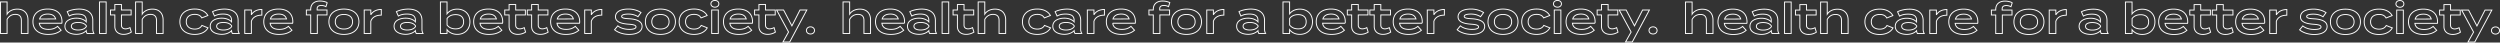
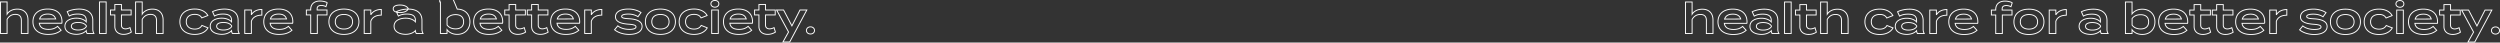
<svg xmlns="http://www.w3.org/2000/svg" width="5278.46" height="89.83" viewBox="0 0 5278.46 89.83">
  <rect x="0" y="0" width="5278.46" height="89.83" fill="#333333" stroke="none" />
  <g id="グループ_218" data-name="グループ 218" transform="translate(399.8 -3053.34)">
-     <path id="パス_219" data-name="パス 219" d="M42.75-51.39c-9.54,0-17.55,3.96-21.6,10.53V-66.6H7.2V0H21.15V-29.79C25.2-36.9,31.32-40.32,38.7-40.32c8.28,0,12.6,4.41,12.6,12.51V0H65.25V-28.71C65.25-41.94,57.6-51.39,42.75-51.39ZM89.19-21.6h47.52a9.657,9.657,0,0,0,.36-3.24c0-17.55-12.06-26.73-30.06-26.73-19.53,0-31.23,10.26-31.23,26.82C75.78-8.28,87.57,1.98,108,1.98c11.43,0,20.34-2.7,27.27-8.82l-7.47-8.19c-5.13,4.14-10.53,6.39-19.08,6.39C97.2-8.64,90.45-12.69,89.19-21.6ZM107.1-40.95c8.82,0,14.49,3.15,16.65,10.26l-33.93.18C91.8-37.53,98.01-40.95,107.1-40.95Zm66.06-10.53c-8.82,0-18.54,2.16-25.02,5.49l4.14,9.18c5.94-3.24,11.34-4.14,18.09-4.14,11.88,0,17.91,3.96,17.91,13.14v3.24c-3.78-4.23-11.07-7.74-20.61-7.74-10.62,0-24.39,4.14-24.39,17.01S157.05,1.8,167.67,1.8c9.54,0,16.83-3.6,20.61-7.74v.09A12.273,12.273,0,0,0,190.08,0h14.31a18.365,18.365,0,0,1-2.25-9.45V-27.72C202.14-43.11,191.25-51.48,173.16-51.48Zm15.39,36.81c-3.69,5.85-11.07,7.38-17.46,7.38-5.76,0-14.22-1.44-14.22-8.01s8.46-7.92,14.22-7.92c6.39,0,13.77,1.44,17.46,7.29ZM230.31,0V-66.6H216.36V0Zm50.31-12.33a21.3,21.3,0,0,1-9.27,2.61c-4.95,0-8.73-2.61-8.73-7.65V-39.15h20.43V-49.59H262.62V-61.11H248.67v11.52h-9.18v10.44h9.18v24.21c0,11.16,8.1,16.83,18.54,16.83A30.406,30.406,0,0,0,283.5-2.88Zm47.43-39.06c-9.54,0-17.55,3.96-21.6,10.53V-66.6H292.5V0h13.95V-29.79C310.5-36.9,316.62-40.32,324-40.32c8.28,0,12.6,4.41,12.6,12.51V0h13.95V-28.71C350.55-41.94,342.9-51.39,328.05-51.39ZM445.32-11.88l-12.78-5.13c-3.06,5.67-8.73,7.74-15.03,7.74-10.35,0-18-5.22-18-15.48,0-10.44,7.65-15.57,18-15.57,6.3,0,11.79,1.98,14.67,7.47l12.87-5.04c-4.14-7.56-13.5-13.68-27.63-13.68-19.44,0-31.41,10.35-31.41,26.82,0,16.38,11.97,26.73,31.41,26.73C431.73,1.98,441.18-4.14,445.32-11.88Zm34.65-39.6c-8.82,0-18.54,2.16-25.02,5.49l4.14,9.18c5.94-3.24,11.34-4.14,18.09-4.14,11.88,0,17.91,3.96,17.91,13.14v3.24c-3.78-4.23-11.07-7.74-20.61-7.74-10.62,0-24.39,4.14-24.39,17.01S463.86,1.8,474.48,1.8c9.54,0,16.83-3.6,20.61-7.74v.09A12.273,12.273,0,0,0,496.89,0H511.2a18.365,18.365,0,0,1-2.25-9.45V-27.72C508.95-43.11,498.06-51.48,479.97-51.48Zm15.39,36.81c-3.69,5.85-11.07,7.38-17.46,7.38-5.76,0-14.22-1.44-14.22-8.01s8.46-7.92,14.22-7.92c6.39,0,13.77,1.44,17.46,7.29ZM536.94,0V-25.74c2.97-8.73,11.34-12.96,22.14-12.96V-50.67c-9.54,0-18.09,3.87-22.14,11.34V-49.59H522.99V0Zm39.6-21.6h47.52a9.658,9.658,0,0,0,.36-3.24c0-17.55-12.06-26.73-30.06-26.73-19.53,0-31.23,10.26-31.23,26.82,0,16.47,11.79,26.73,32.22,26.73,11.43,0,20.34-2.7,27.27-8.82l-7.47-8.19c-5.13,4.14-10.53,6.39-19.08,6.39C584.55-8.64,577.8-12.69,576.54-21.6Zm17.91-19.35c8.82,0,14.49,3.15,16.65,10.26l-33.93.18C579.15-37.53,585.36-40.95,594.45-40.95Zm81.36-11.43c0-4.86,3.51-6.75,9-6.75a19.675,19.675,0,0,1,9.54,2.52l2.79-8.55a37.1,37.1,0,0,0-15.39-3.33c-10.98,0-19.53,5.58-19.53,17.73v1.17h-9.18v10.44h9.18V0h13.95V-39.15H696.6V-49.59H675.81ZM732.33,1.98c19.53,0,31.68-10.26,31.68-26.73,0-16.56-12.15-26.73-31.68-26.73-19.62,0-31.68,10.17-31.68,26.73C700.65-8.28,712.71,1.98,732.33,1.98Zm0-11.34c-10.44,0-18.18-5.13-18.18-15.39,0-10.35,7.74-15.39,18.18-15.39,10.53,0,18.27,5.04,18.27,15.39C750.6-14.49,742.86-9.36,732.33-9.36ZM789.12,0V-25.74c2.97-8.73,11.34-12.96,22.14-12.96V-50.67c-9.54,0-18.09,3.87-22.14,11.34V-49.59H775.17V0Zm79.02-51.48c-8.82,0-18.54,2.16-25.02,5.49l4.14,9.18c5.94-3.24,11.34-4.14,18.09-4.14,11.88,0,17.91,3.96,17.91,13.14v3.24c-3.78-4.23-11.07-7.74-20.61-7.74-10.62,0-24.39,4.14-24.39,17.01S852.03,1.8,862.65,1.8c9.54,0,16.83-3.6,20.61-7.74v.09A12.273,12.273,0,0,0,885.06,0h14.31a18.365,18.365,0,0,1-2.25-9.45V-27.72C897.12-43.11,886.23-51.48,868.14-51.48Zm15.39,36.81c-3.69,5.85-11.07,7.38-17.46,7.38-5.76,0-14.22-1.44-14.22-8.01s8.46-7.92,14.22-7.92c6.39,0,13.77,1.44,17.46,7.29Zm88.11-36.72c-10.17,0-17.55,4.41-21.6,9.9V-66.6H936.09V0h13.95V-8.01c4.05,5.49,11.43,9.9,21.6,9.9,15.75,0,26.73-10.44,26.73-26.64S987.39-51.39,971.64-51.39ZM968.13-9.72c-7.29,0-13.68-2.43-18-8.1V-31.68c4.32-5.67,10.71-8.1,18-8.1,10.8,0,16.92,5.31,16.92,15.03S978.93-9.72,968.13-9.72ZM1019.7-21.6h47.52a9.656,9.656,0,0,0,.36-3.24c0-17.55-12.06-26.73-30.06-26.73-19.53,0-31.23,10.26-31.23,26.82,0,16.47,11.79,26.73,32.22,26.73,11.43,0,20.34-2.7,27.27-8.82l-7.47-8.19c-5.13,4.14-10.53,6.39-19.08,6.39C1027.71-8.64,1020.96-12.69,1019.7-21.6Zm17.91-19.35c8.82,0,14.49,3.15,16.65,10.26l-33.93.18C1022.31-37.53,1028.52-40.95,1037.61-40.95Zm75.42,28.62a21.3,21.3,0,0,1-9.27,2.61c-4.95,0-8.73-2.61-8.73-7.65V-39.15h20.43V-49.59h-20.43V-61.11h-13.95v11.52h-9.18v10.44h9.18v24.21c0,11.16,8.1,16.83,18.54,16.83a30.406,30.406,0,0,0,16.29-4.77Zm47.61,0a21.3,21.3,0,0,1-9.27,2.61c-4.95,0-8.73-2.61-8.73-7.65V-39.15h20.43V-49.59h-20.43V-61.11h-13.95v11.52h-9.18v10.44h9.18v24.21c0,11.16,8.1,16.83,18.54,16.83a30.406,30.406,0,0,0,16.29-4.77Zm21.6-9.27h47.52a9.657,9.657,0,0,0,.36-3.24c0-17.55-12.06-26.73-30.06-26.73-19.53,0-31.23,10.26-31.23,26.82,0,16.47,11.79,26.73,32.22,26.73,11.43,0,20.34-2.7,27.27-8.82l-7.47-8.19c-5.13,4.14-10.53,6.39-19.08,6.39C1190.25-8.64,1183.5-12.69,1182.24-21.6Zm17.91-19.35c8.82,0,14.49,3.15,16.65,10.26l-33.93.18C1184.85-37.53,1191.06-40.95,1200.15-40.95ZM1254.69,0V-25.74c2.97-8.73,11.34-12.96,22.14-12.96V-50.67c-9.54,0-18.09,3.87-22.14,11.34V-49.59h-13.95V0Zm80.19-31.05c-9.36-.54-16.11-1.17-16.11-4.95,0-4.05,8.19-4.95,13.95-4.95,8.91,0,15.48,2.25,20.52,5.58l6.39-8.82c-6.12-4.05-15.75-7.38-26.19-7.38-18.72,0-27.72,6.84-27.72,16.47,0,11.07,13.32,14.49,27.27,15.48,10.53.72,16.02,2.07,16.02,5.67,0,3.87-6.03,5.31-13.95,5.31-10.71,0-19.35-3.06-24.48-7.47l-6.75,8.28c6.66,5.67,18,9.81,30.87,9.81,18.09,0,27.18-7.38,27.18-16.92C1361.88-25.56,1350.45-30.15,1334.88-31.05Zm65.7,33.03c19.53,0,31.68-10.26,31.68-26.73,0-16.56-12.15-26.73-31.68-26.73-19.62,0-31.68,10.17-31.68,26.73C1368.9-8.28,1380.96,1.98,1400.58,1.98Zm0-11.34c-10.44,0-18.18-5.13-18.18-15.39,0-10.35,7.74-15.39,18.18-15.39,10.53,0,18.27,5.04,18.27,15.39C1418.85-14.49,1411.11-9.36,1400.58-9.36Zm98.91-2.52-12.78-5.13c-3.06,5.67-8.73,7.74-15.03,7.74-10.35,0-18-5.22-18-15.48,0-10.44,7.65-15.57,18-15.57,6.3,0,11.79,1.98,14.67,7.47l12.87-5.04c-4.14-7.56-13.5-13.68-27.63-13.68-19.44,0-31.41,10.35-31.41,26.82,0,16.38,11.97,26.73,31.41,26.73C1485.9,1.98,1495.35-4.14,1499.49-11.88Zm16.2-43.65c4.86,0,8.28-2.97,8.28-7.02,0-4.23-3.42-7.11-8.28-7.11-4.95,0-8.46,2.88-8.46,7.11C1507.23-58.5,1510.74-55.53,1515.69-55.53Zm7.11,5.94h-13.95V0h13.95Zm24.39,27.99h47.52a9.657,9.657,0,0,0,.36-3.24c0-17.55-12.06-26.73-30.06-26.73-19.53,0-31.23,10.26-31.23,26.82,0,16.47,11.79,26.73,32.22,26.73,11.43,0,20.34-2.7,27.27-8.82l-7.47-8.19c-5.13,4.14-10.53,6.39-19.08,6.39C1555.2-8.64,1548.45-12.69,1547.19-21.6Zm17.91-19.35c8.82,0,14.49,3.15,16.65,10.26l-33.93.18C1549.8-37.53,1556.01-40.95,1565.1-40.95Zm75.42,28.62a21.3,21.3,0,0,1-9.27,2.61c-4.95,0-8.73-2.61-8.73-7.65V-39.15h20.43V-49.59h-20.43V-61.11h-13.95v11.52h-9.18v10.44h9.18v24.21c0,11.16,8.1,16.83,18.54,16.83a30.406,30.406,0,0,0,16.29-4.77Zm54.81-37.26-17.1,33.57-17.64-33.57h-14.67l25.2,46.53L1659.33,18h14.22l36.18-67.59Zm22.14,50.67c4.95,0,8.46-3.15,8.46-7.47,0-4.23-3.51-7.56-8.46-7.56-5.04,0-8.55,3.33-8.55,7.56C1708.92-2.07,1712.43,1.08,1717.47,1.08Z" transform="translate(-406 3124)" fill="none" stroke="#fff" stroke-width="2" />
-     <path id="パス_220" data-name="パス 220" d="M42.75-51.39c-9.54,0-17.55,3.96-21.6,10.53V-66.6H7.2V0H21.15V-29.79C25.2-36.9,31.32-40.32,38.7-40.32c8.28,0,12.6,4.41,12.6,12.51V0H65.25V-28.71C65.25-41.94,57.6-51.39,42.75-51.39ZM89.19-21.6h47.52a9.657,9.657,0,0,0,.36-3.24c0-17.55-12.06-26.73-30.06-26.73-19.53,0-31.23,10.26-31.23,26.82C75.78-8.28,87.57,1.98,108,1.98c11.43,0,20.34-2.7,27.27-8.82l-7.47-8.19c-5.13,4.14-10.53,6.39-19.08,6.39C97.2-8.64,90.45-12.69,89.19-21.6ZM107.1-40.95c8.82,0,14.49,3.15,16.65,10.26l-33.93.18C91.8-37.53,98.01-40.95,107.1-40.95Zm66.06-10.53c-8.82,0-18.54,2.16-25.02,5.49l4.14,9.18c5.94-3.24,11.34-4.14,18.09-4.14,11.88,0,17.91,3.96,17.91,13.14v3.24c-3.78-4.23-11.07-7.74-20.61-7.74-10.62,0-24.39,4.14-24.39,17.01S157.05,1.8,167.67,1.8c9.54,0,16.83-3.6,20.61-7.74v.09A12.273,12.273,0,0,0,190.08,0h14.31a18.365,18.365,0,0,1-2.25-9.45V-27.72C202.14-43.11,191.25-51.48,173.16-51.48Zm15.39,36.81c-3.69,5.85-11.07,7.38-17.46,7.38-5.76,0-14.22-1.44-14.22-8.01s8.46-7.92,14.22-7.92c6.39,0,13.77,1.44,17.46,7.29ZM230.31,0V-66.6H216.36V0Zm50.31-12.33a21.3,21.3,0,0,1-9.27,2.61c-4.95,0-8.73-2.61-8.73-7.65V-39.15h20.43V-49.59H262.62V-61.11H248.67v11.52h-9.18v10.44h9.18v24.21c0,11.16,8.1,16.83,18.54,16.83A30.406,30.406,0,0,0,283.5-2.88Zm47.43-39.06c-9.54,0-17.55,3.96-21.6,10.53V-66.6H292.5V0h13.95V-29.79C310.5-36.9,316.62-40.32,324-40.32c8.28,0,12.6,4.41,12.6,12.51V0h13.95V-28.71C350.55-41.94,342.9-51.39,328.05-51.39ZM445.32-11.88l-12.78-5.13c-3.06,5.67-8.73,7.74-15.03,7.74-10.35,0-18-5.22-18-15.48,0-10.44,7.65-15.57,18-15.57,6.3,0,11.79,1.98,14.67,7.47l12.87-5.04c-4.14-7.56-13.5-13.68-27.63-13.68-19.44,0-31.41,10.35-31.41,26.82,0,16.38,11.97,26.73,31.41,26.73C431.73,1.98,441.18-4.14,445.32-11.88Zm34.65-39.6c-8.82,0-18.54,2.16-25.02,5.49l4.14,9.18c5.94-3.24,11.34-4.14,18.09-4.14,11.88,0,17.91,3.96,17.91,13.14v3.24c-3.78-4.23-11.07-7.74-20.61-7.74-10.62,0-24.39,4.14-24.39,17.01S463.86,1.8,474.48,1.8c9.54,0,16.83-3.6,20.61-7.74v.09A12.273,12.273,0,0,0,496.89,0H511.2a18.365,18.365,0,0,1-2.25-9.45V-27.72C508.95-43.11,498.06-51.48,479.97-51.48Zm15.39,36.81c-3.69,5.85-11.07,7.38-17.46,7.38-5.76,0-14.22-1.44-14.22-8.01s8.46-7.92,14.22-7.92c6.39,0,13.77,1.44,17.46,7.29ZM536.94,0V-25.74c2.97-8.73,11.34-12.96,22.14-12.96V-50.67c-9.54,0-18.09,3.87-22.14,11.34V-49.59H522.99V0Zm39.6-21.6h47.52a9.658,9.658,0,0,0,.36-3.24c0-17.55-12.06-26.73-30.06-26.73-19.53,0-31.23,10.26-31.23,26.82,0,16.47,11.79,26.73,32.22,26.73,11.43,0,20.34-2.7,27.27-8.82l-7.47-8.19c-5.13,4.14-10.53,6.39-19.08,6.39C584.55-8.64,577.8-12.69,576.54-21.6Zm17.91-19.35c8.82,0,14.49,3.15,16.65,10.26l-33.93.18C579.15-37.53,585.36-40.95,594.45-40.95Zm81.36-11.43c0-4.86,3.51-6.75,9-6.75a19.675,19.675,0,0,1,9.54,2.52l2.79-8.55a37.1,37.1,0,0,0-15.39-3.33c-10.98,0-19.53,5.58-19.53,17.73v1.17h-9.18v10.44h9.18V0h13.95V-39.15H696.6V-49.59H675.81ZM732.33,1.98c19.53,0,31.68-10.26,31.68-26.73,0-16.56-12.15-26.73-31.68-26.73-19.62,0-31.68,10.17-31.68,26.73C700.65-8.28,712.71,1.98,732.33,1.98Zm0-11.34c-10.44,0-18.18-5.13-18.18-15.39,0-10.35,7.74-15.39,18.18-15.39,10.53,0,18.27,5.04,18.27,15.39C750.6-14.49,742.86-9.36,732.33-9.36ZM789.12,0V-25.74c2.97-8.73,11.34-12.96,22.14-12.96V-50.67c-9.54,0-18.09,3.87-22.14,11.34V-49.59H775.17V0Zm79.02-51.48c-8.82,0-18.54,2.16-25.02,5.49l4.14,9.18c5.94-3.24,11.34-4.14,18.09-4.14,11.88,0,17.91,3.96,17.91,13.14v3.24c-3.78-4.23-11.07-7.74-20.61-7.74-10.62,0-24.39,4.14-24.39,17.01S852.03,1.8,862.65,1.8c9.54,0,16.83-3.6,20.61-7.74v.09A12.273,12.273,0,0,0,885.06,0h14.31a18.365,18.365,0,0,1-2.25-9.45V-27.72C897.12-43.11,886.23-51.48,868.14-51.48Zm15.39,36.81c-3.69,5.85-11.07,7.38-17.46,7.38-5.76,0-14.22-1.44-14.22-8.01s8.46-7.92,14.22-7.92c6.39,0,13.77,1.44,17.46,7.29Zm88.11-36.72c-10.17,0-17.55,4.41-21.6,9.9V-66.6H936.09V0h13.95V-8.01c4.05,5.49,11.43,9.9,21.6,9.9,15.75,0,26.73-10.44,26.73-26.64S987.39-51.39,971.64-51.39ZM968.13-9.72c-7.29,0-13.68-2.43-18-8.1V-31.68c4.32-5.67,10.71-8.1,18-8.1,10.8,0,16.92,5.31,16.92,15.03S978.93-9.72,968.13-9.72ZM1019.7-21.6h47.52a9.656,9.656,0,0,0,.36-3.24c0-17.55-12.06-26.73-30.06-26.73-19.53,0-31.23,10.26-31.23,26.82,0,16.47,11.79,26.73,32.22,26.73,11.43,0,20.34-2.7,27.27-8.82l-7.47-8.19c-5.13,4.14-10.53,6.39-19.08,6.39C1027.71-8.64,1020.96-12.69,1019.7-21.6Zm17.91-19.35c8.82,0,14.49,3.15,16.65,10.26l-33.93.18C1022.31-37.53,1028.52-40.95,1037.61-40.95Zm75.42,28.62a21.3,21.3,0,0,1-9.27,2.61c-4.95,0-8.73-2.61-8.73-7.65V-39.15h20.43V-49.59h-20.43V-61.11h-13.95v11.52h-9.18v10.44h9.18v24.21c0,11.16,8.1,16.83,18.54,16.83a30.406,30.406,0,0,0,16.29-4.77Zm47.61,0a21.3,21.3,0,0,1-9.27,2.61c-4.95,0-8.73-2.61-8.73-7.65V-39.15h20.43V-49.59h-20.43V-61.11h-13.95v11.52h-9.18v10.44h9.18v24.21c0,11.16,8.1,16.83,18.54,16.83a30.406,30.406,0,0,0,16.29-4.77Zm21.6-9.27h47.52a9.657,9.657,0,0,0,.36-3.24c0-17.55-12.06-26.73-30.06-26.73-19.53,0-31.23,10.26-31.23,26.82,0,16.47,11.79,26.73,32.22,26.73,11.43,0,20.34-2.7,27.27-8.82l-7.47-8.19c-5.13,4.14-10.53,6.39-19.08,6.39C1190.25-8.64,1183.5-12.69,1182.24-21.6Zm17.91-19.35c8.82,0,14.49,3.15,16.65,10.26l-33.93.18C1184.85-37.53,1191.06-40.95,1200.15-40.95ZM1254.69,0V-25.74c2.97-8.73,11.34-12.96,22.14-12.96V-50.67c-9.54,0-18.09,3.87-22.14,11.34V-49.59h-13.95V0Zm80.19-31.05c-9.36-.54-16.11-1.17-16.11-4.95,0-4.05,8.19-4.95,13.95-4.95,8.91,0,15.48,2.25,20.52,5.58l6.39-8.82c-6.12-4.05-15.75-7.38-26.19-7.38-18.72,0-27.72,6.84-27.72,16.47,0,11.07,13.32,14.49,27.27,15.48,10.53.72,16.02,2.07,16.02,5.67,0,3.87-6.03,5.31-13.95,5.31-10.71,0-19.35-3.06-24.48-7.47l-6.75,8.28c6.66,5.67,18,9.81,30.87,9.81,18.09,0,27.18-7.38,27.18-16.92C1361.88-25.56,1350.45-30.15,1334.88-31.05Zm65.7,33.03c19.53,0,31.68-10.26,31.68-26.73,0-16.56-12.15-26.73-31.68-26.73-19.62,0-31.68,10.17-31.68,26.73C1368.9-8.28,1380.96,1.98,1400.58,1.98Zm0-11.34c-10.44,0-18.18-5.13-18.18-15.39,0-10.35,7.74-15.39,18.18-15.39,10.53,0,18.27,5.04,18.27,15.39C1418.85-14.49,1411.11-9.36,1400.58-9.36Zm98.91-2.52-12.78-5.13c-3.06,5.67-8.73,7.74-15.03,7.74-10.35,0-18-5.22-18-15.48,0-10.44,7.65-15.57,18-15.57,6.3,0,11.79,1.98,14.67,7.47l12.87-5.04c-4.14-7.56-13.5-13.68-27.63-13.68-19.44,0-31.41,10.35-31.41,26.82,0,16.38,11.97,26.73,31.41,26.73C1485.9,1.98,1495.35-4.14,1499.49-11.88Zm16.2-43.65c4.86,0,8.28-2.97,8.28-7.02,0-4.23-3.42-7.11-8.28-7.11-4.95,0-8.46,2.88-8.46,7.11C1507.23-58.5,1510.74-55.53,1515.69-55.53Zm7.11,5.94h-13.95V0h13.95Zm24.39,27.99h47.52a9.657,9.657,0,0,0,.36-3.24c0-17.55-12.06-26.73-30.06-26.73-19.53,0-31.23,10.26-31.23,26.82,0,16.47,11.79,26.73,32.22,26.73,11.43,0,20.34-2.7,27.27-8.82l-7.47-8.19c-5.13,4.14-10.53,6.39-19.08,6.39C1555.2-8.64,1548.45-12.69,1547.19-21.6Zm17.91-19.35c8.82,0,14.49,3.15,16.65,10.26l-33.93.18C1549.8-37.53,1556.01-40.95,1565.1-40.95Zm75.42,28.62a21.3,21.3,0,0,1-9.27,2.61c-4.95,0-8.73-2.61-8.73-7.65V-39.15h20.43V-49.59h-20.43V-61.11h-13.95v11.52h-9.18v10.44h9.18v24.21c0,11.16,8.1,16.83,18.54,16.83a30.406,30.406,0,0,0,16.29-4.77Zm54.81-37.26-17.1,33.57-17.64-33.57h-14.67l25.2,46.53L1659.33,18h14.22l36.18-67.59Zm22.14,50.67c4.95,0,8.46-3.15,8.46-7.47,0-4.23-3.51-7.56-8.46-7.56-5.04,0-8.55,3.33-8.55,7.56C1708.92-2.07,1712.43,1.08,1717.47,1.08Z" transform="translate(1373 3124)" fill="none" stroke="#fff" stroke-width="2" />
+     <path id="パス_219" data-name="パス 219" d="M42.75-51.39c-9.54,0-17.55,3.96-21.6,10.53V-66.6H7.2V0H21.15V-29.79C25.2-36.9,31.32-40.32,38.7-40.32c8.28,0,12.6,4.41,12.6,12.51V0H65.25V-28.71C65.25-41.94,57.6-51.39,42.75-51.39ZM89.19-21.6h47.52a9.657,9.657,0,0,0,.36-3.24c0-17.55-12.06-26.73-30.06-26.73-19.53,0-31.23,10.26-31.23,26.82C75.78-8.28,87.57,1.98,108,1.98c11.43,0,20.34-2.7,27.27-8.82l-7.47-8.19c-5.13,4.14-10.53,6.39-19.08,6.39C97.2-8.64,90.45-12.69,89.19-21.6ZM107.1-40.95c8.82,0,14.49,3.15,16.65,10.26l-33.93.18C91.8-37.53,98.01-40.95,107.1-40.95Zm66.06-10.53c-8.82,0-18.54,2.16-25.02,5.49l4.14,9.18c5.94-3.24,11.34-4.14,18.09-4.14,11.88,0,17.91,3.96,17.91,13.14v3.24c-3.78-4.23-11.07-7.74-20.61-7.74-10.62,0-24.39,4.14-24.39,17.01S157.05,1.8,167.67,1.8c9.54,0,16.83-3.6,20.61-7.74v.09A12.273,12.273,0,0,0,190.08,0h14.31a18.365,18.365,0,0,1-2.25-9.45V-27.72C202.14-43.11,191.25-51.48,173.16-51.48Zm15.39,36.81c-3.69,5.85-11.07,7.38-17.46,7.38-5.76,0-14.22-1.44-14.22-8.01s8.46-7.92,14.22-7.92c6.39,0,13.77,1.44,17.46,7.29ZM230.31,0V-66.6H216.36V0Zm50.31-12.33a21.3,21.3,0,0,1-9.27,2.61c-4.95,0-8.73-2.61-8.73-7.65V-39.15h20.43V-49.59H262.62V-61.11H248.67v11.52h-9.18v10.44h9.18v24.21c0,11.16,8.1,16.83,18.54,16.83A30.406,30.406,0,0,0,283.5-2.88Zm47.43-39.06c-9.54,0-17.55,3.96-21.6,10.53V-66.6H292.5V0h13.95V-29.79C310.5-36.9,316.62-40.32,324-40.32c8.28,0,12.6,4.41,12.6,12.51V0h13.95V-28.71C350.55-41.94,342.9-51.39,328.05-51.39ZM445.32-11.88l-12.78-5.13c-3.06,5.67-8.73,7.74-15.03,7.74-10.35,0-18-5.22-18-15.48,0-10.44,7.65-15.57,18-15.57,6.3,0,11.79,1.98,14.67,7.47l12.87-5.04c-4.14-7.56-13.5-13.68-27.63-13.68-19.44,0-31.41,10.35-31.41,26.82,0,16.38,11.97,26.73,31.41,26.73C431.73,1.98,441.18-4.14,445.32-11.88Zm34.65-39.6c-8.82,0-18.54,2.16-25.02,5.49l4.14,9.18c5.94-3.24,11.34-4.14,18.09-4.14,11.88,0,17.91,3.96,17.91,13.14v3.24c-3.78-4.23-11.07-7.74-20.61-7.74-10.62,0-24.39,4.14-24.39,17.01S463.86,1.8,474.48,1.8c9.54,0,16.83-3.6,20.61-7.74v.09A12.273,12.273,0,0,0,496.89,0H511.2a18.365,18.365,0,0,1-2.25-9.45V-27.72C508.95-43.11,498.06-51.48,479.97-51.48Zm15.39,36.81c-3.69,5.85-11.07,7.38-17.46,7.38-5.76,0-14.22-1.44-14.22-8.01s8.46-7.92,14.22-7.92c6.39,0,13.77,1.44,17.46,7.29ZM536.94,0V-25.74c2.97-8.73,11.34-12.96,22.14-12.96V-50.67c-9.54,0-18.09,3.87-22.14,11.34V-49.59H522.99V0Zm39.6-21.6h47.52a9.658,9.658,0,0,0,.36-3.24c0-17.55-12.06-26.73-30.06-26.73-19.53,0-31.23,10.26-31.23,26.82,0,16.47,11.79,26.73,32.22,26.73,11.43,0,20.34-2.7,27.27-8.82l-7.47-8.19c-5.13,4.14-10.53,6.39-19.08,6.39C584.55-8.64,577.8-12.69,576.54-21.6Zm17.91-19.35c8.82,0,14.49,3.15,16.65,10.26l-33.93.18C579.15-37.53,585.36-40.95,594.45-40.95Zm81.36-11.43c0-4.86,3.51-6.75,9-6.75a19.675,19.675,0,0,1,9.54,2.52l2.79-8.55a37.1,37.1,0,0,0-15.39-3.33c-10.98,0-19.53,5.58-19.53,17.73v1.17h-9.18v10.44h9.18V0h13.95V-39.15H696.6V-49.59H675.81ZM732.33,1.98c19.53,0,31.68-10.26,31.68-26.73,0-16.56-12.15-26.73-31.68-26.73-19.62,0-31.68,10.17-31.68,26.73C700.65-8.28,712.71,1.98,732.33,1.98Zm0-11.34c-10.44,0-18.18-5.13-18.18-15.39,0-10.35,7.74-15.39,18.18-15.39,10.53,0,18.27,5.04,18.27,15.39C750.6-14.49,742.86-9.36,732.33-9.36ZM789.12,0V-25.74c2.97-8.73,11.34-12.96,22.14-12.96V-50.67c-9.54,0-18.09,3.87-22.14,11.34V-49.59H775.17V0Zm79.02-51.48c-8.82,0-18.54,2.16-25.02,5.49l4.14,9.18c5.94-3.24,11.34-4.14,18.09-4.14,11.88,0,17.91,3.96,17.91,13.14v3.24c-3.78-4.23-11.07-7.74-20.61-7.74-10.62,0-24.39,4.14-24.39,17.01S852.03,1.8,862.65,1.8c9.54,0,16.83-3.6,20.61-7.74v.09A12.273,12.273,0,0,0,885.06,0h14.31a18.365,18.365,0,0,1-2.25-9.45V-27.72C897.12-43.11,886.23-51.48,868.14-51.48Zc-3.69,5.85-11.07,7.38-17.46,7.38-5.76,0-14.22-1.44-14.22-8.01s8.46-7.92,14.22-7.92c6.39,0,13.77,1.44,17.46,7.29Zm88.11-36.72c-10.17,0-17.55,4.41-21.6,9.9V-66.6H936.09V0h13.95V-8.01c4.05,5.49,11.43,9.9,21.6,9.9,15.75,0,26.73-10.44,26.73-26.64S987.39-51.39,971.64-51.39ZM968.13-9.72c-7.29,0-13.68-2.43-18-8.1V-31.68c4.32-5.67,10.71-8.1,18-8.1,10.8,0,16.92,5.31,16.92,15.03S978.93-9.72,968.13-9.72ZM1019.7-21.6h47.52a9.656,9.656,0,0,0,.36-3.24c0-17.55-12.06-26.73-30.06-26.73-19.53,0-31.23,10.26-31.23,26.82,0,16.47,11.79,26.73,32.22,26.73,11.43,0,20.34-2.7,27.27-8.82l-7.47-8.19c-5.13,4.14-10.53,6.39-19.08,6.39C1027.71-8.64,1020.96-12.69,1019.7-21.6Zm17.91-19.35c8.82,0,14.49,3.15,16.65,10.26l-33.93.18C1022.31-37.53,1028.52-40.95,1037.61-40.95Zm75.42,28.62a21.3,21.3,0,0,1-9.27,2.61c-4.95,0-8.73-2.61-8.73-7.65V-39.15h20.43V-49.59h-20.43V-61.11h-13.95v11.52h-9.18v10.44h9.18v24.21c0,11.16,8.1,16.83,18.54,16.83a30.406,30.406,0,0,0,16.29-4.77Zm47.61,0a21.3,21.3,0,0,1-9.27,2.61c-4.95,0-8.73-2.61-8.73-7.65V-39.15h20.43V-49.59h-20.43V-61.11h-13.95v11.52h-9.18v10.44h9.18v24.21c0,11.16,8.1,16.83,18.54,16.83a30.406,30.406,0,0,0,16.29-4.77Zm21.6-9.27h47.52a9.657,9.657,0,0,0,.36-3.24c0-17.55-12.06-26.73-30.06-26.73-19.53,0-31.23,10.26-31.23,26.82,0,16.47,11.79,26.73,32.22,26.73,11.43,0,20.34-2.7,27.27-8.82l-7.47-8.19c-5.13,4.14-10.53,6.39-19.08,6.39C1190.25-8.64,1183.5-12.69,1182.24-21.6Zm17.91-19.35c8.82,0,14.49,3.15,16.65,10.26l-33.93.18C1184.85-37.53,1191.06-40.95,1200.15-40.95ZM1254.69,0V-25.74c2.97-8.73,11.34-12.96,22.14-12.96V-50.67c-9.54,0-18.09,3.87-22.14,11.34V-49.59h-13.95V0Zm80.19-31.05c-9.36-.54-16.11-1.17-16.11-4.95,0-4.05,8.19-4.95,13.95-4.95,8.91,0,15.48,2.25,20.52,5.58l6.39-8.82c-6.12-4.05-15.75-7.38-26.19-7.38-18.72,0-27.72,6.84-27.72,16.47,0,11.07,13.32,14.49,27.27,15.48,10.53.72,16.02,2.07,16.02,5.67,0,3.87-6.03,5.31-13.95,5.31-10.71,0-19.35-3.06-24.48-7.47l-6.75,8.28c6.66,5.67,18,9.81,30.87,9.81,18.09,0,27.18-7.38,27.18-16.92C1361.88-25.56,1350.45-30.15,1334.88-31.05Zm65.7,33.03c19.53,0,31.68-10.26,31.68-26.73,0-16.56-12.15-26.73-31.68-26.73-19.62,0-31.68,10.17-31.68,26.73C1368.9-8.28,1380.96,1.98,1400.58,1.98Zm0-11.34c-10.44,0-18.18-5.13-18.18-15.39,0-10.35,7.74-15.39,18.18-15.39,10.53,0,18.27,5.04,18.27,15.39C1418.85-14.49,1411.11-9.36,1400.58-9.36Zm98.91-2.52-12.78-5.13c-3.06,5.67-8.73,7.74-15.03,7.74-10.35,0-18-5.22-18-15.48,0-10.44,7.65-15.57,18-15.57,6.3,0,11.79,1.98,14.67,7.47l12.87-5.04c-4.14-7.56-13.5-13.68-27.63-13.68-19.44,0-31.41,10.35-31.41,26.82,0,16.38,11.97,26.73,31.41,26.73C1485.9,1.98,1495.35-4.14,1499.49-11.88Zm16.2-43.65c4.86,0,8.28-2.97,8.28-7.02,0-4.23-3.42-7.11-8.28-7.11-4.95,0-8.46,2.88-8.46,7.11C1507.23-58.5,1510.74-55.53,1515.69-55.53Zm7.11,5.94h-13.95V0h13.95Zm24.39,27.99h47.52a9.657,9.657,0,0,0,.36-3.24c0-17.55-12.06-26.73-30.06-26.73-19.53,0-31.23,10.26-31.23,26.82,0,16.47,11.79,26.73,32.22,26.73,11.43,0,20.34-2.7,27.27-8.82l-7.47-8.19c-5.13,4.14-10.53,6.39-19.08,6.39C1555.2-8.64,1548.45-12.69,1547.19-21.6Zm17.91-19.35c8.82,0,14.49,3.15,16.65,10.26l-33.93.18C1549.8-37.53,1556.01-40.95,1565.1-40.95Zm75.42,28.62a21.3,21.3,0,0,1-9.27,2.61c-4.95,0-8.73-2.61-8.73-7.65V-39.15h20.43V-49.59h-20.43V-61.11h-13.95v11.52h-9.18v10.44h9.18v24.21c0,11.16,8.1,16.83,18.54,16.83a30.406,30.406,0,0,0,16.29-4.77Zm54.81-37.26-17.1,33.57-17.64-33.57h-14.67l25.2,46.53L1659.33,18h14.22l36.18-67.59Zm22.14,50.67c4.95,0,8.46-3.15,8.46-7.47,0-4.23-3.51-7.56-8.46-7.56-5.04,0-8.55,3.33-8.55,7.56C1708.92-2.07,1712.43,1.08,1717.47,1.08Z" transform="translate(-406 3124)" fill="none" stroke="#fff" stroke-width="2" />
    <path id="パス_221" data-name="パス 221" d="M42.75-51.39c-9.54,0-17.55,3.96-21.6,10.53V-66.6H7.2V0H21.15V-29.79C25.2-36.9,31.32-40.32,38.7-40.32c8.28,0,12.6,4.41,12.6,12.51V0H65.25V-28.71C65.25-41.94,57.6-51.39,42.75-51.39ZM89.19-21.6h47.52a9.657,9.657,0,0,0,.36-3.24c0-17.55-12.06-26.73-30.06-26.73-19.53,0-31.23,10.26-31.23,26.82C75.78-8.28,87.57,1.98,108,1.98c11.43,0,20.34-2.7,27.27-8.82l-7.47-8.19c-5.13,4.14-10.53,6.39-19.08,6.39C97.2-8.64,90.45-12.69,89.19-21.6ZM107.1-40.95c8.82,0,14.49,3.15,16.65,10.26l-33.93.18C91.8-37.53,98.01-40.95,107.1-40.95Zm66.06-10.53c-8.82,0-18.54,2.16-25.02,5.49l4.14,9.18c5.94-3.24,11.34-4.14,18.09-4.14,11.88,0,17.91,3.96,17.91,13.14v3.24c-3.78-4.23-11.07-7.74-20.61-7.74-10.62,0-24.39,4.14-24.39,17.01S157.05,1.8,167.67,1.8c9.54,0,16.83-3.6,20.61-7.74v.09A12.273,12.273,0,0,0,190.08,0h14.31a18.365,18.365,0,0,1-2.25-9.45V-27.72C202.14-43.11,191.25-51.48,173.16-51.48Zm15.39,36.81c-3.69,5.85-11.07,7.38-17.46,7.38-5.76,0-14.22-1.44-14.22-8.01s8.46-7.92,14.22-7.92c6.39,0,13.77,1.44,17.46,7.29ZM230.31,0V-66.6H216.36V0Zm50.31-12.33a21.3,21.3,0,0,1-9.27,2.61c-4.95,0-8.73-2.61-8.73-7.65V-39.15h20.43V-49.59H262.62V-61.11H248.67v11.52h-9.18v10.44h9.18v24.21c0,11.16,8.1,16.83,18.54,16.83A30.406,30.406,0,0,0,283.5-2.88Zm47.43-39.06c-9.54,0-17.55,3.96-21.6,10.53V-66.6H292.5V0h13.95V-29.79C310.5-36.9,316.62-40.32,324-40.32c8.28,0,12.6,4.41,12.6,12.51V0h13.95V-28.71C350.55-41.94,342.9-51.39,328.05-51.39ZM445.32-11.88l-12.78-5.13c-3.06,5.67-8.73,7.74-15.03,7.74-10.35,0-18-5.22-18-15.48,0-10.44,7.65-15.57,18-15.57,6.3,0,11.79,1.98,14.67,7.47l12.87-5.04c-4.14-7.56-13.5-13.68-27.63-13.68-19.44,0-31.41,10.35-31.41,26.82,0,16.38,11.97,26.73,31.41,26.73C431.73,1.98,441.18-4.14,445.32-11.88Zm34.65-39.6c-8.82,0-18.54,2.16-25.02,5.49l4.14,9.18c5.94-3.24,11.34-4.14,18.09-4.14,11.88,0,17.91,3.96,17.91,13.14v3.24c-3.78-4.23-11.07-7.74-20.61-7.74-10.62,0-24.39,4.14-24.39,17.01S463.86,1.8,474.48,1.8c9.54,0,16.83-3.6,20.61-7.74v.09A12.273,12.273,0,0,0,496.89,0H511.2a18.365,18.365,0,0,1-2.25-9.45V-27.72C508.95-43.11,498.06-51.48,479.97-51.48Zm15.39,36.81c-3.69,5.85-11.07,7.38-17.46,7.38-5.76,0-14.22-1.44-14.22-8.01s8.46-7.92,14.22-7.92c6.39,0,13.77,1.44,17.46,7.29ZM536.94,0V-25.74c2.97-8.73,11.34-12.96,22.14-12.96V-50.67c-9.54,0-18.09,3.87-22.14,11.34V-49.59H522.99V0Zm39.6-21.6h47.52a9.658,9.658,0,0,0,.36-3.24c0-17.55-12.06-26.73-30.06-26.73-19.53,0-31.23,10.26-31.23,26.82,0,16.47,11.79,26.73,32.22,26.73,11.43,0,20.34-2.7,27.27-8.82l-7.47-8.19c-5.13,4.14-10.53,6.39-19.08,6.39C584.55-8.64,577.8-12.69,576.54-21.6Zm17.91-19.35c8.82,0,14.49,3.15,16.65,10.26l-33.93.18C579.15-37.53,585.36-40.95,594.45-40.95Zm81.36-11.43c0-4.86,3.51-6.75,9-6.75a19.675,19.675,0,0,1,9.54,2.52l2.79-8.55a37.1,37.1,0,0,0-15.39-3.33c-10.98,0-19.53,5.58-19.53,17.73v1.17h-9.18v10.44h9.18V0h13.95V-39.15H696.6V-49.59H675.81ZM732.33,1.98c19.53,0,31.68-10.26,31.68-26.73,0-16.56-12.15-26.73-31.68-26.73-19.62,0-31.68,10.17-31.68,26.73C700.65-8.28,712.71,1.98,732.33,1.98Zm0-11.34c-10.44,0-18.18-5.13-18.18-15.39,0-10.35,7.74-15.39,18.18-15.39,10.53,0,18.27,5.04,18.27,15.39C750.6-14.49,742.86-9.36,732.33-9.36ZM789.12,0V-25.74c2.97-8.73,11.34-12.96,22.14-12.96V-50.67c-9.54,0-18.09,3.87-22.14,11.34V-49.59H775.17V0Zm79.02-51.48c-8.82,0-18.54,2.16-25.02,5.49l4.14,9.18c5.94-3.24,11.34-4.14,18.09-4.14,11.88,0,17.91,3.96,17.91,13.14v3.24c-3.78-4.23-11.07-7.74-20.61-7.74-10.62,0-24.39,4.14-24.39,17.01S852.03,1.8,862.65,1.8c9.54,0,16.83-3.6,20.61-7.74v.09A12.273,12.273,0,0,0,885.06,0h14.31a18.365,18.365,0,0,1-2.25-9.45V-27.72C897.12-43.11,886.23-51.48,868.14-51.48Zm15.39,36.81c-3.69,5.85-11.07,7.38-17.46,7.38-5.76,0-14.22-1.44-14.22-8.01s8.46-7.92,14.22-7.92c6.39,0,13.77,1.44,17.46,7.29Zm88.11-36.72c-10.17,0-17.55,4.41-21.6,9.9V-66.6H936.09V0h13.95V-8.01c4.05,5.49,11.43,9.9,21.6,9.9,15.75,0,26.73-10.44,26.73-26.64S987.39-51.39,971.64-51.39ZM968.13-9.72c-7.29,0-13.68-2.43-18-8.1V-31.68c4.32-5.67,10.71-8.1,18-8.1,10.8,0,16.92,5.31,16.92,15.03S978.93-9.72,968.13-9.72ZM1019.7-21.6h47.52a9.656,9.656,0,0,0,.36-3.24c0-17.55-12.06-26.73-30.06-26.73-19.53,0-31.23,10.26-31.23,26.82,0,16.47,11.79,26.73,32.22,26.73,11.43,0,20.34-2.7,27.27-8.82l-7.47-8.19c-5.13,4.14-10.53,6.39-19.08,6.39C1027.71-8.64,1020.96-12.69,1019.7-21.6Zm17.91-19.35c8.82,0,14.49,3.15,16.65,10.26l-33.93.18C1022.31-37.53,1028.52-40.95,1037.61-40.95Zm75.42,28.62a21.3,21.3,0,0,1-9.27,2.61c-4.95,0-8.73-2.61-8.73-7.65V-39.15h20.43V-49.59h-20.43V-61.11h-13.95v11.52h-9.18v10.44h9.18v24.21c0,11.16,8.1,16.83,18.54,16.83a30.406,30.406,0,0,0,16.29-4.77Zm47.61,0a21.3,21.3,0,0,1-9.27,2.61c-4.95,0-8.73-2.61-8.73-7.65V-39.15h20.43V-49.59h-20.43V-61.11h-13.95v11.52h-9.18v10.44h9.18v24.21c0,11.16,8.1,16.83,18.54,16.83a30.406,30.406,0,0,0,16.29-4.77Zm21.6-9.27h47.52a9.657,9.657,0,0,0,.36-3.24c0-17.55-12.06-26.73-30.06-26.73-19.53,0-31.23,10.26-31.23,26.82,0,16.47,11.79,26.73,32.22,26.73,11.43,0,20.34-2.7,27.27-8.82l-7.47-8.19c-5.13,4.14-10.53,6.39-19.08,6.39C1190.25-8.64,1183.5-12.69,1182.24-21.6Zm17.91-19.35c8.82,0,14.49,3.15,16.65,10.26l-33.93.18C1184.85-37.53,1191.06-40.95,1200.15-40.95ZM1254.69,0V-25.74c2.97-8.73,11.34-12.96,22.14-12.96V-50.67c-9.54,0-18.09,3.87-22.14,11.34V-49.59h-13.95V0Zm80.19-31.05c-9.36-.54-16.11-1.17-16.11-4.95,0-4.05,8.19-4.95,13.95-4.95,8.91,0,15.48,2.25,20.52,5.58l6.39-8.82c-6.12-4.05-15.75-7.38-26.19-7.38-18.72,0-27.72,6.84-27.72,16.47,0,11.07,13.32,14.49,27.27,15.48,10.53.72,16.02,2.07,16.02,5.67,0,3.87-6.03,5.31-13.95,5.31-10.71,0-19.35-3.06-24.48-7.47l-6.75,8.28c6.66,5.67,18,9.81,30.87,9.81,18.09,0,27.18-7.38,27.18-16.92C1361.88-25.56,1350.45-30.15,1334.88-31.05Zm65.7,33.03c19.53,0,31.68-10.26,31.68-26.73,0-16.56-12.15-26.73-31.68-26.73-19.62,0-31.68,10.17-31.68,26.73C1368.9-8.28,1380.96,1.98,1400.58,1.98Zm0-11.34c-10.44,0-18.18-5.13-18.18-15.39,0-10.35,7.74-15.39,18.18-15.39,10.53,0,18.27,5.04,18.27,15.39C1418.85-14.49,1411.11-9.36,1400.58-9.36Zm98.91-2.52-12.78-5.13c-3.06,5.67-8.73,7.74-15.03,7.74-10.35,0-18-5.22-18-15.48,0-10.44,7.65-15.57,18-15.57,6.3,0,11.79,1.98,14.67,7.47l12.87-5.04c-4.14-7.56-13.5-13.68-27.63-13.68-19.44,0-31.41,10.35-31.41,26.82,0,16.38,11.97,26.73,31.41,26.73C1485.9,1.98,1495.35-4.14,1499.49-11.88Zm16.2-43.65c4.86,0,8.28-2.97,8.28-7.02,0-4.23-3.42-7.11-8.28-7.11-4.95,0-8.46,2.88-8.46,7.11C1507.23-58.5,1510.74-55.53,1515.69-55.53Zm7.11,5.94h-13.95V0h13.95Zm24.39,27.99h47.52a9.657,9.657,0,0,0,.36-3.24c0-17.55-12.06-26.73-30.06-26.73-19.53,0-31.23,10.26-31.23,26.82,0,16.47,11.79,26.73,32.22,26.73,11.43,0,20.34-2.7,27.27-8.82l-7.47-8.19c-5.13,4.14-10.53,6.39-19.08,6.39C1555.2-8.64,1548.45-12.69,1547.19-21.6Zm17.91-19.35c8.82,0,14.49,3.15,16.65,10.26l-33.93.18C1549.8-37.53,1556.01-40.95,1565.1-40.95Zm75.42,28.62a21.3,21.3,0,0,1-9.27,2.61c-4.95,0-8.73-2.61-8.73-7.65V-39.15h20.43V-49.59h-20.43V-61.11h-13.95v11.52h-9.18v10.44h9.18v24.21c0,11.16,8.1,16.83,18.54,16.83a30.406,30.406,0,0,0,16.29-4.77Zm54.81-37.26-17.1,33.57-17.64-33.57h-14.67l25.2,46.53L1659.33,18h14.22l36.18-67.59Zm22.14,50.67c4.95,0,8.46-3.15,8.46-7.47,0-4.23-3.51-7.56-8.46-7.56-5.04,0-8.55,3.33-8.55,7.56C1708.92-2.07,1712.43,1.08,1717.47,1.08Z" transform="translate(3151.73 3124.17)" fill="none" stroke="#fff" stroke-width="2" />
  </g>
</svg>